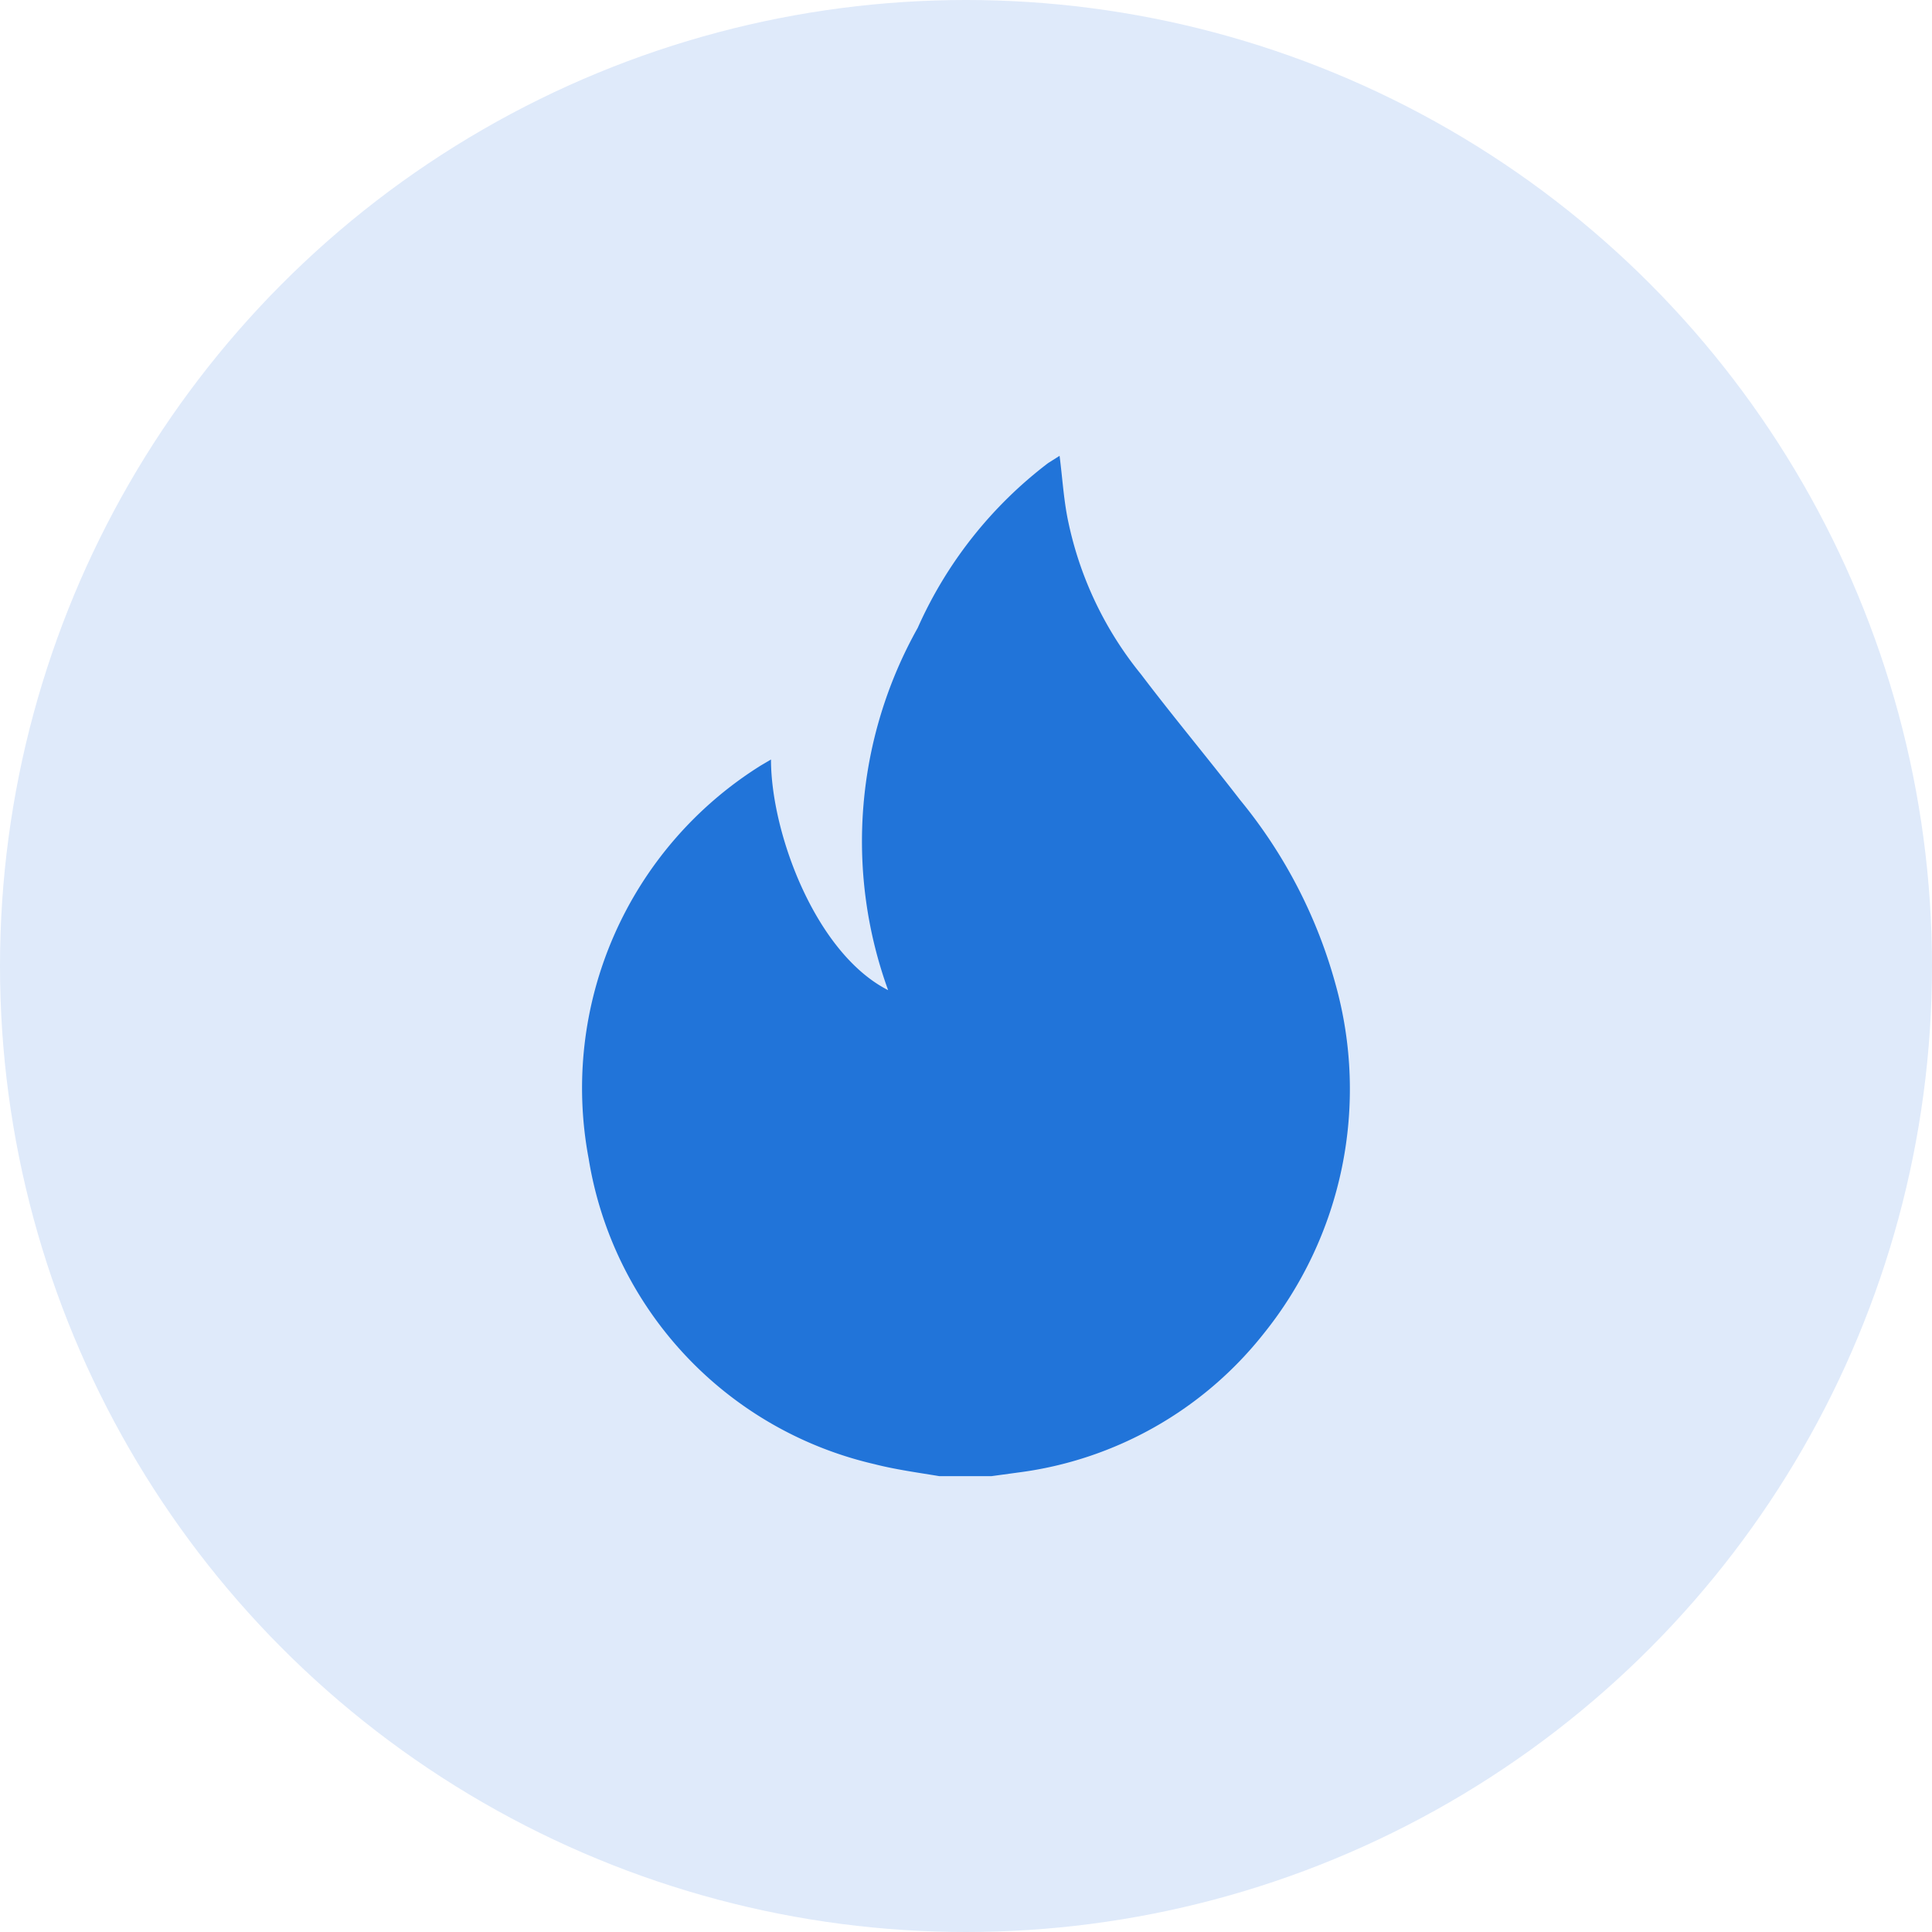
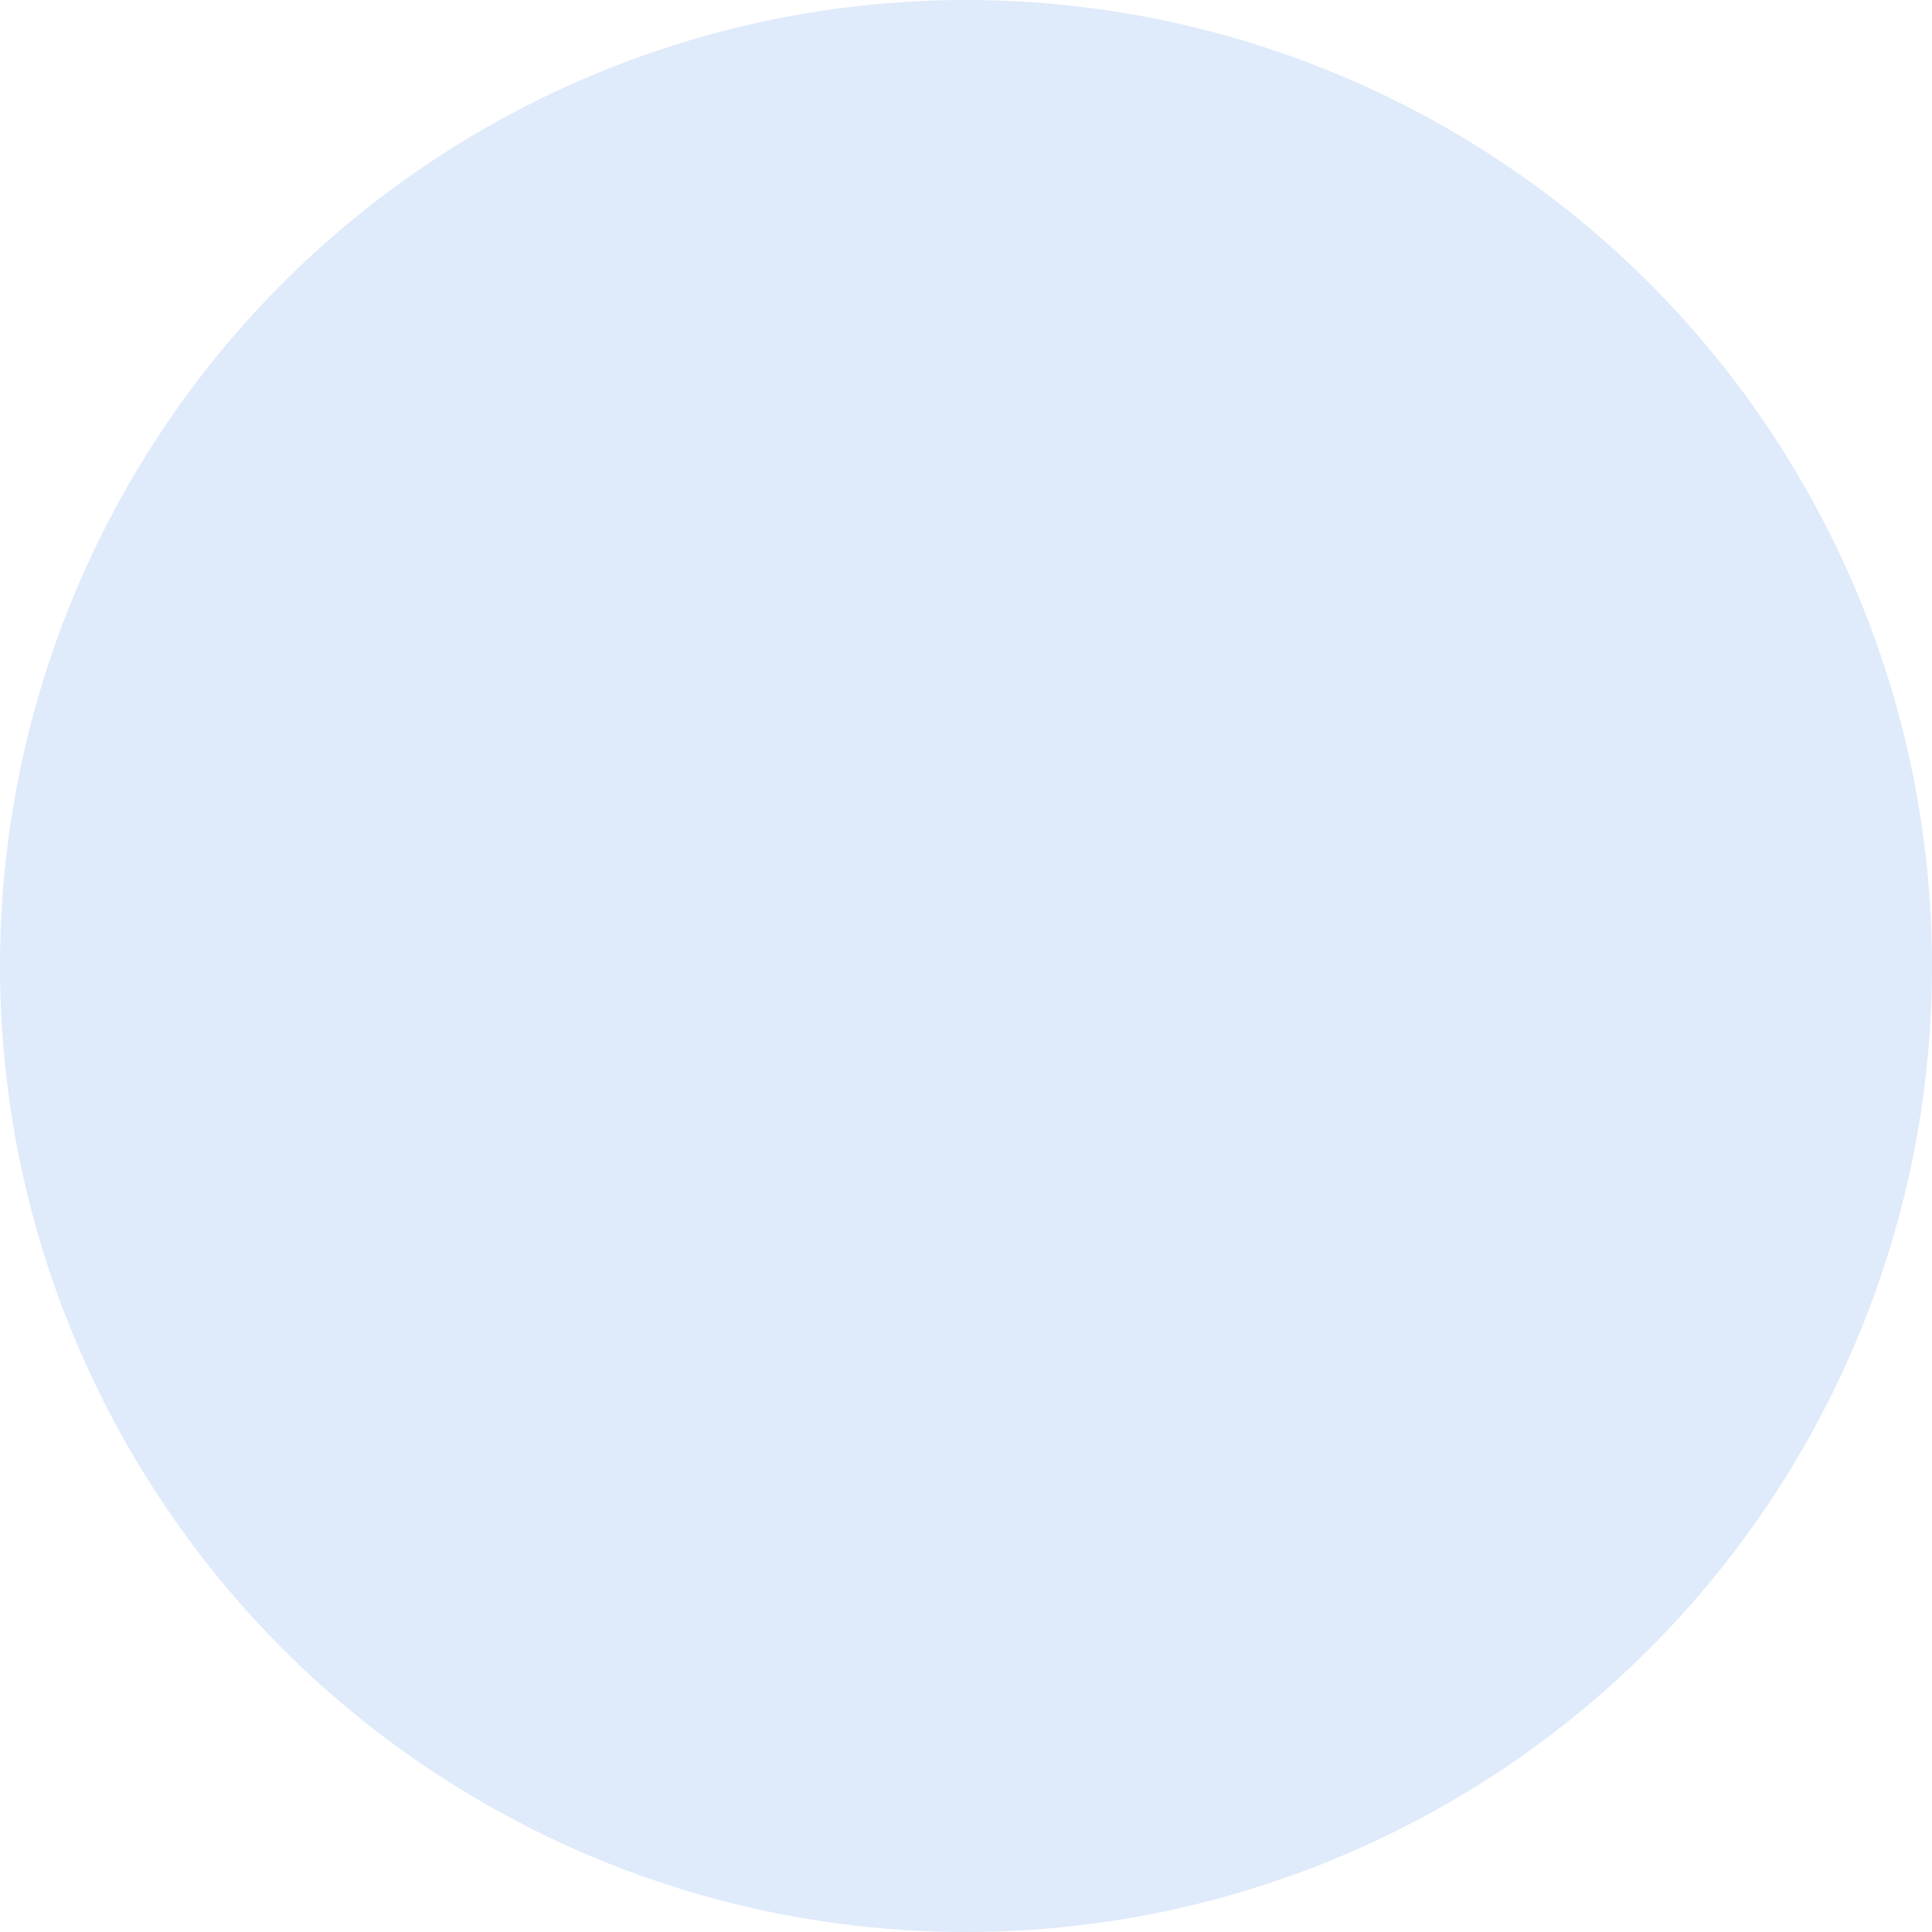
<svg xmlns="http://www.w3.org/2000/svg" id="Layer_1" data-name="Layer 1" viewBox="0 0 32 32">
  <defs>
    <style>.cls-1{fill:none;}.cls-2{fill:#dfeafa;}.cls-3{fill:#2174d9;}</style>
  </defs>
-   <circle class="cls-1" cx="16" cy="16.81" r="16" />
  <circle class="cls-2" cx="16" cy="16" r="16" />
-   <path class="cls-3" d="M15.2,10.4a7,7,0,0,1,2.16-2.73l.19-.12c.05.39.07.76.15,1.12a5.93,5.93,0,0,0,1.2,2.5c.53.7,1.1,1.38,1.64,2.08a8.23,8.23,0,0,1,1.58,3.05,6.46,6.46,0,0,1-1.19,5.79,6.19,6.19,0,0,1-4.07,2.3l-.44.06h-.86c-.36-.06-.73-.11-1.08-.2a6.21,6.21,0,0,1-4.73-5.06,6.3,6.3,0,0,1,2.85-6.51l.17-.1h0c0,1.22.74,3.21,1.94,3.82A7.23,7.23,0,0,1,15.2,10.4Z" />
</svg>